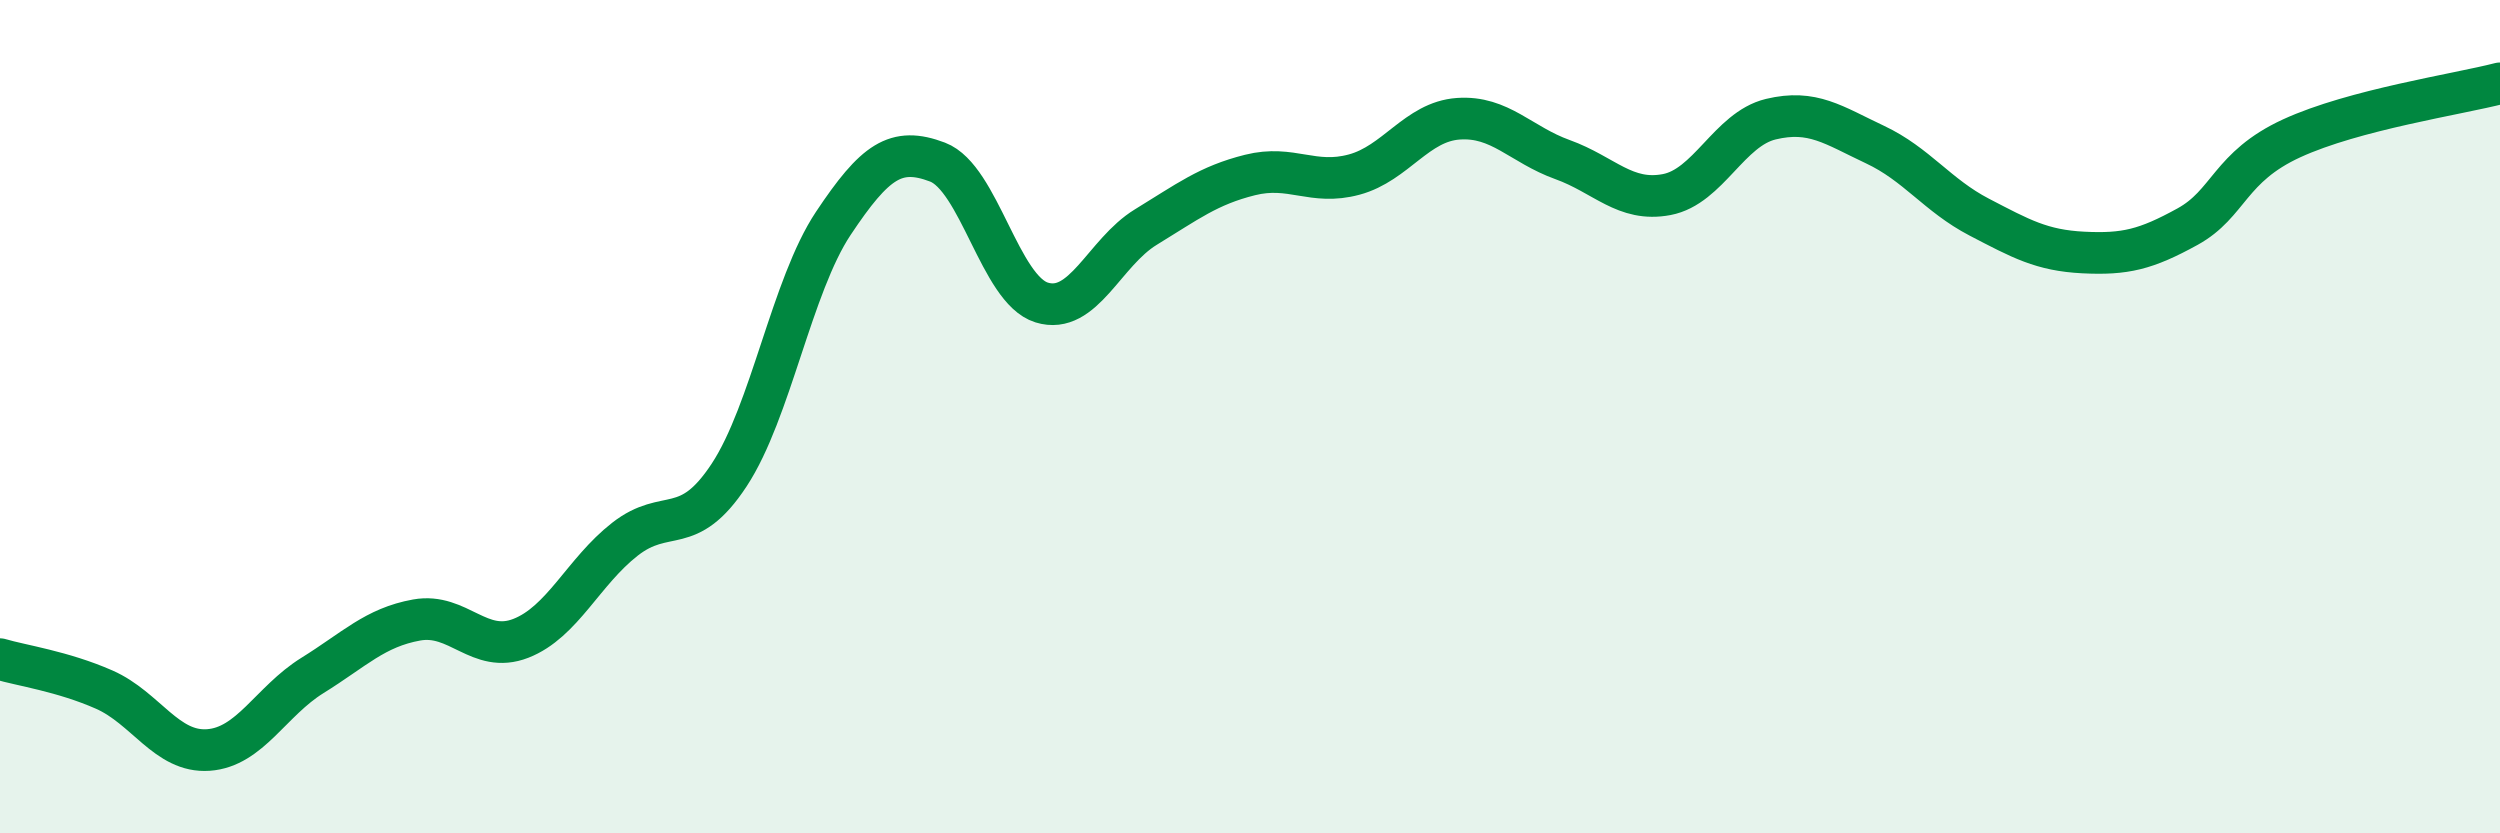
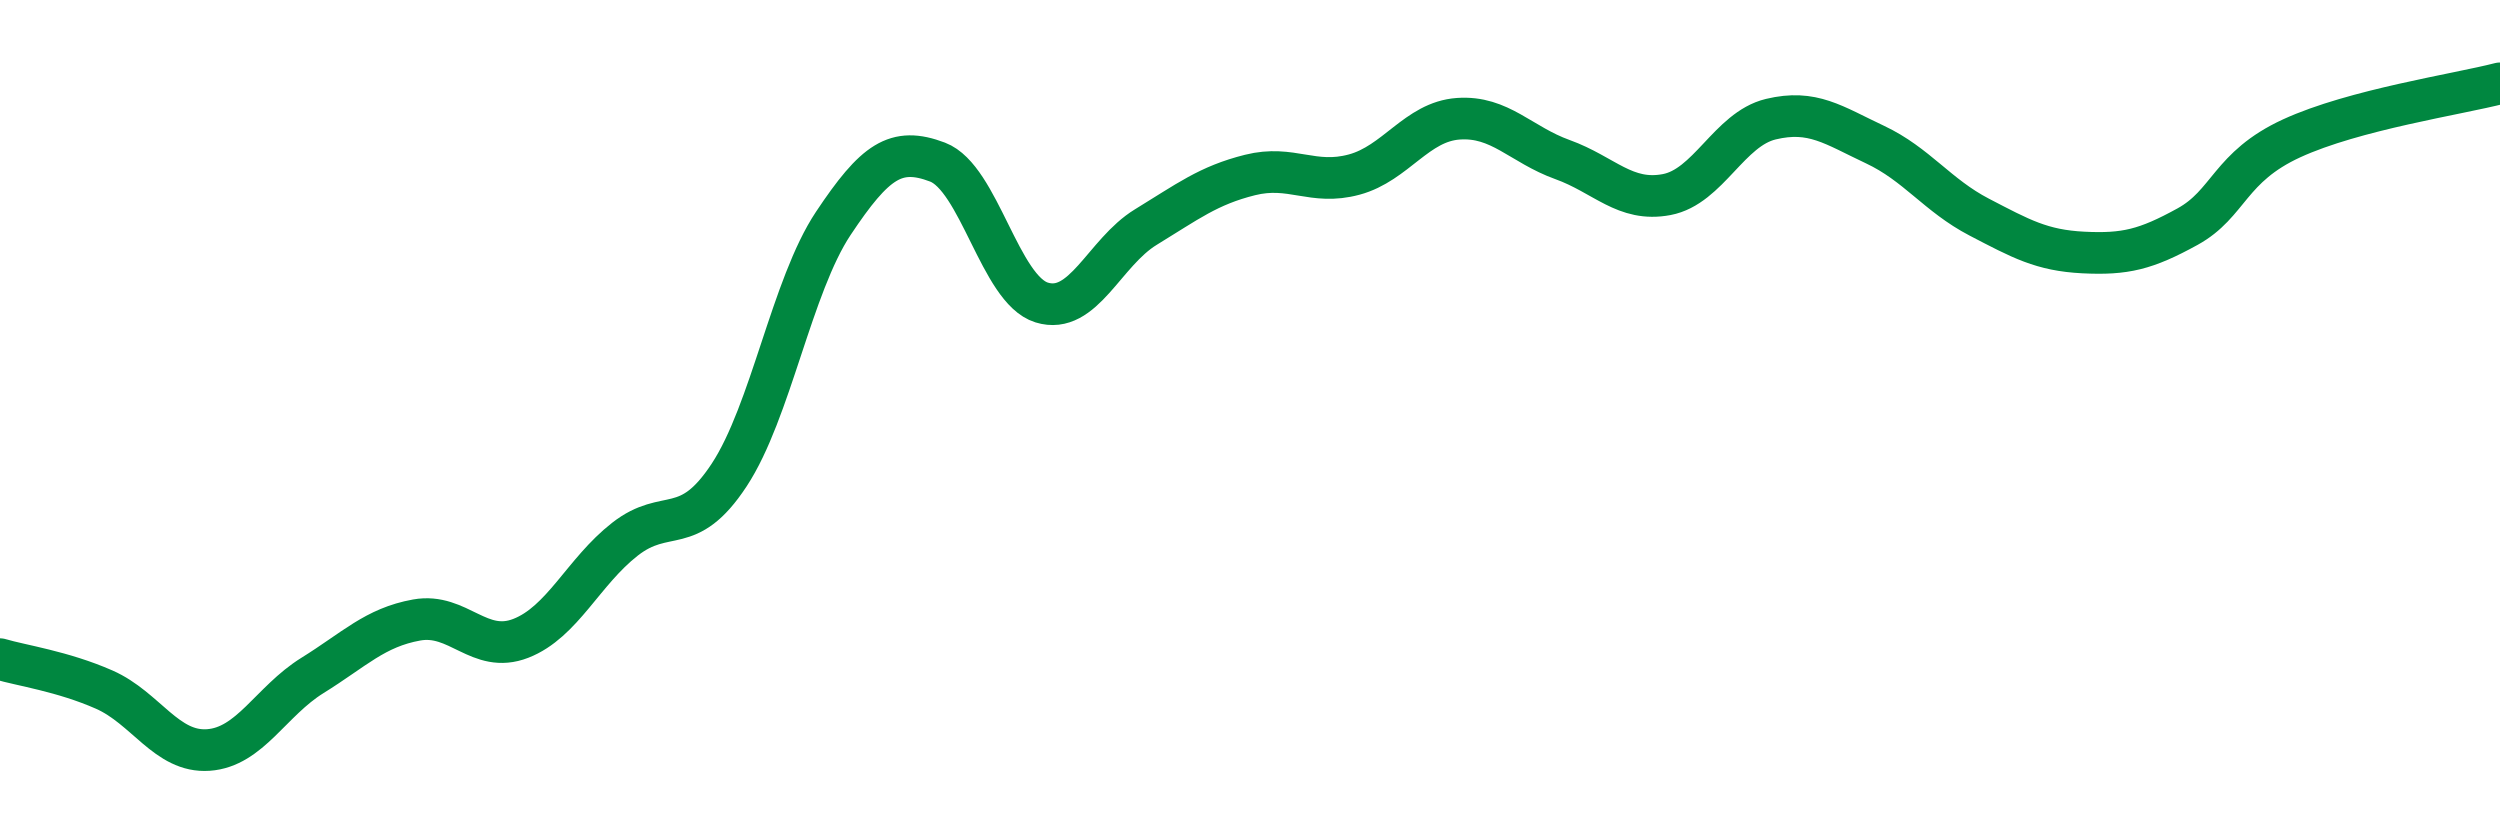
<svg xmlns="http://www.w3.org/2000/svg" width="60" height="20" viewBox="0 0 60 20">
-   <path d="M 0,15.82 C 0.5,15.97 1.5,16.11 2.5,16.55 C 3.5,16.99 4,18.07 5,18 C 6,17.93 6.5,16.83 7.5,16.21 C 8.5,15.59 9,15.06 10,14.88 C 11,14.7 11.5,15.71 12.5,15.32 C 13.5,14.93 14,13.72 15,12.94 C 16,12.16 16.5,12.92 17.5,11.4 C 18.5,9.88 19,6.86 20,5.36 C 21,3.86 21.5,3.51 22.5,3.89 C 23.5,4.27 24,6.95 25,7.26 C 26,7.57 26.5,6.06 27.5,5.45 C 28.5,4.84 29,4.45 30,4.2 C 31,3.95 31.5,4.46 32.5,4.19 C 33.5,3.92 34,2.92 35,2.85 C 36,2.78 36.5,3.47 37.5,3.83 C 38.5,4.19 39,4.86 40,4.67 C 41,4.48 41.5,3.1 42.5,2.86 C 43.5,2.62 44,3 45,3.47 C 46,3.94 46.5,4.69 47.5,5.21 C 48.5,5.73 49,6.01 50,6.06 C 51,6.11 51.5,5.99 52.5,5.44 C 53.5,4.89 53.5,4.01 55,3.32 C 56.5,2.63 59,2.26 60,2L60 20L0 20Z" fill="#008740" opacity="0.1" stroke-linecap="round" stroke-linejoin="round" />
  <path d="M 0,15.82 C 0.5,15.97 1.5,16.11 2.5,16.55 C 3.5,16.99 4,18.07 5,18 C 6,17.93 6.5,16.83 7.5,16.21 C 8.5,15.59 9,15.06 10,14.88 C 11,14.7 11.5,15.71 12.5,15.32 C 13.5,14.93 14,13.72 15,12.94 C 16,12.16 16.5,12.92 17.5,11.4 C 18.5,9.88 19,6.86 20,5.36 C 21,3.86 21.5,3.51 22.5,3.89 C 23.5,4.27 24,6.95 25,7.26 C 26,7.57 26.5,6.06 27.5,5.45 C 28.5,4.84 29,4.45 30,4.2 C 31,3.95 31.5,4.46 32.5,4.19 C 33.5,3.92 34,2.92 35,2.85 C 36,2.78 36.5,3.47 37.5,3.83 C 38.5,4.19 39,4.86 40,4.67 C 41,4.48 41.5,3.1 42.5,2.86 C 43.5,2.62 44,3 45,3.47 C 46,3.94 46.5,4.69 47.5,5.21 C 48.5,5.73 49,6.01 50,6.06 C 51,6.11 51.5,5.99 52.5,5.44 C 53.5,4.89 53.5,4.01 55,3.32 C 56.5,2.63 59,2.26 60,2" stroke="#008740" stroke-width="1" fill="none" stroke-linecap="round" stroke-linejoin="round" />
</svg>